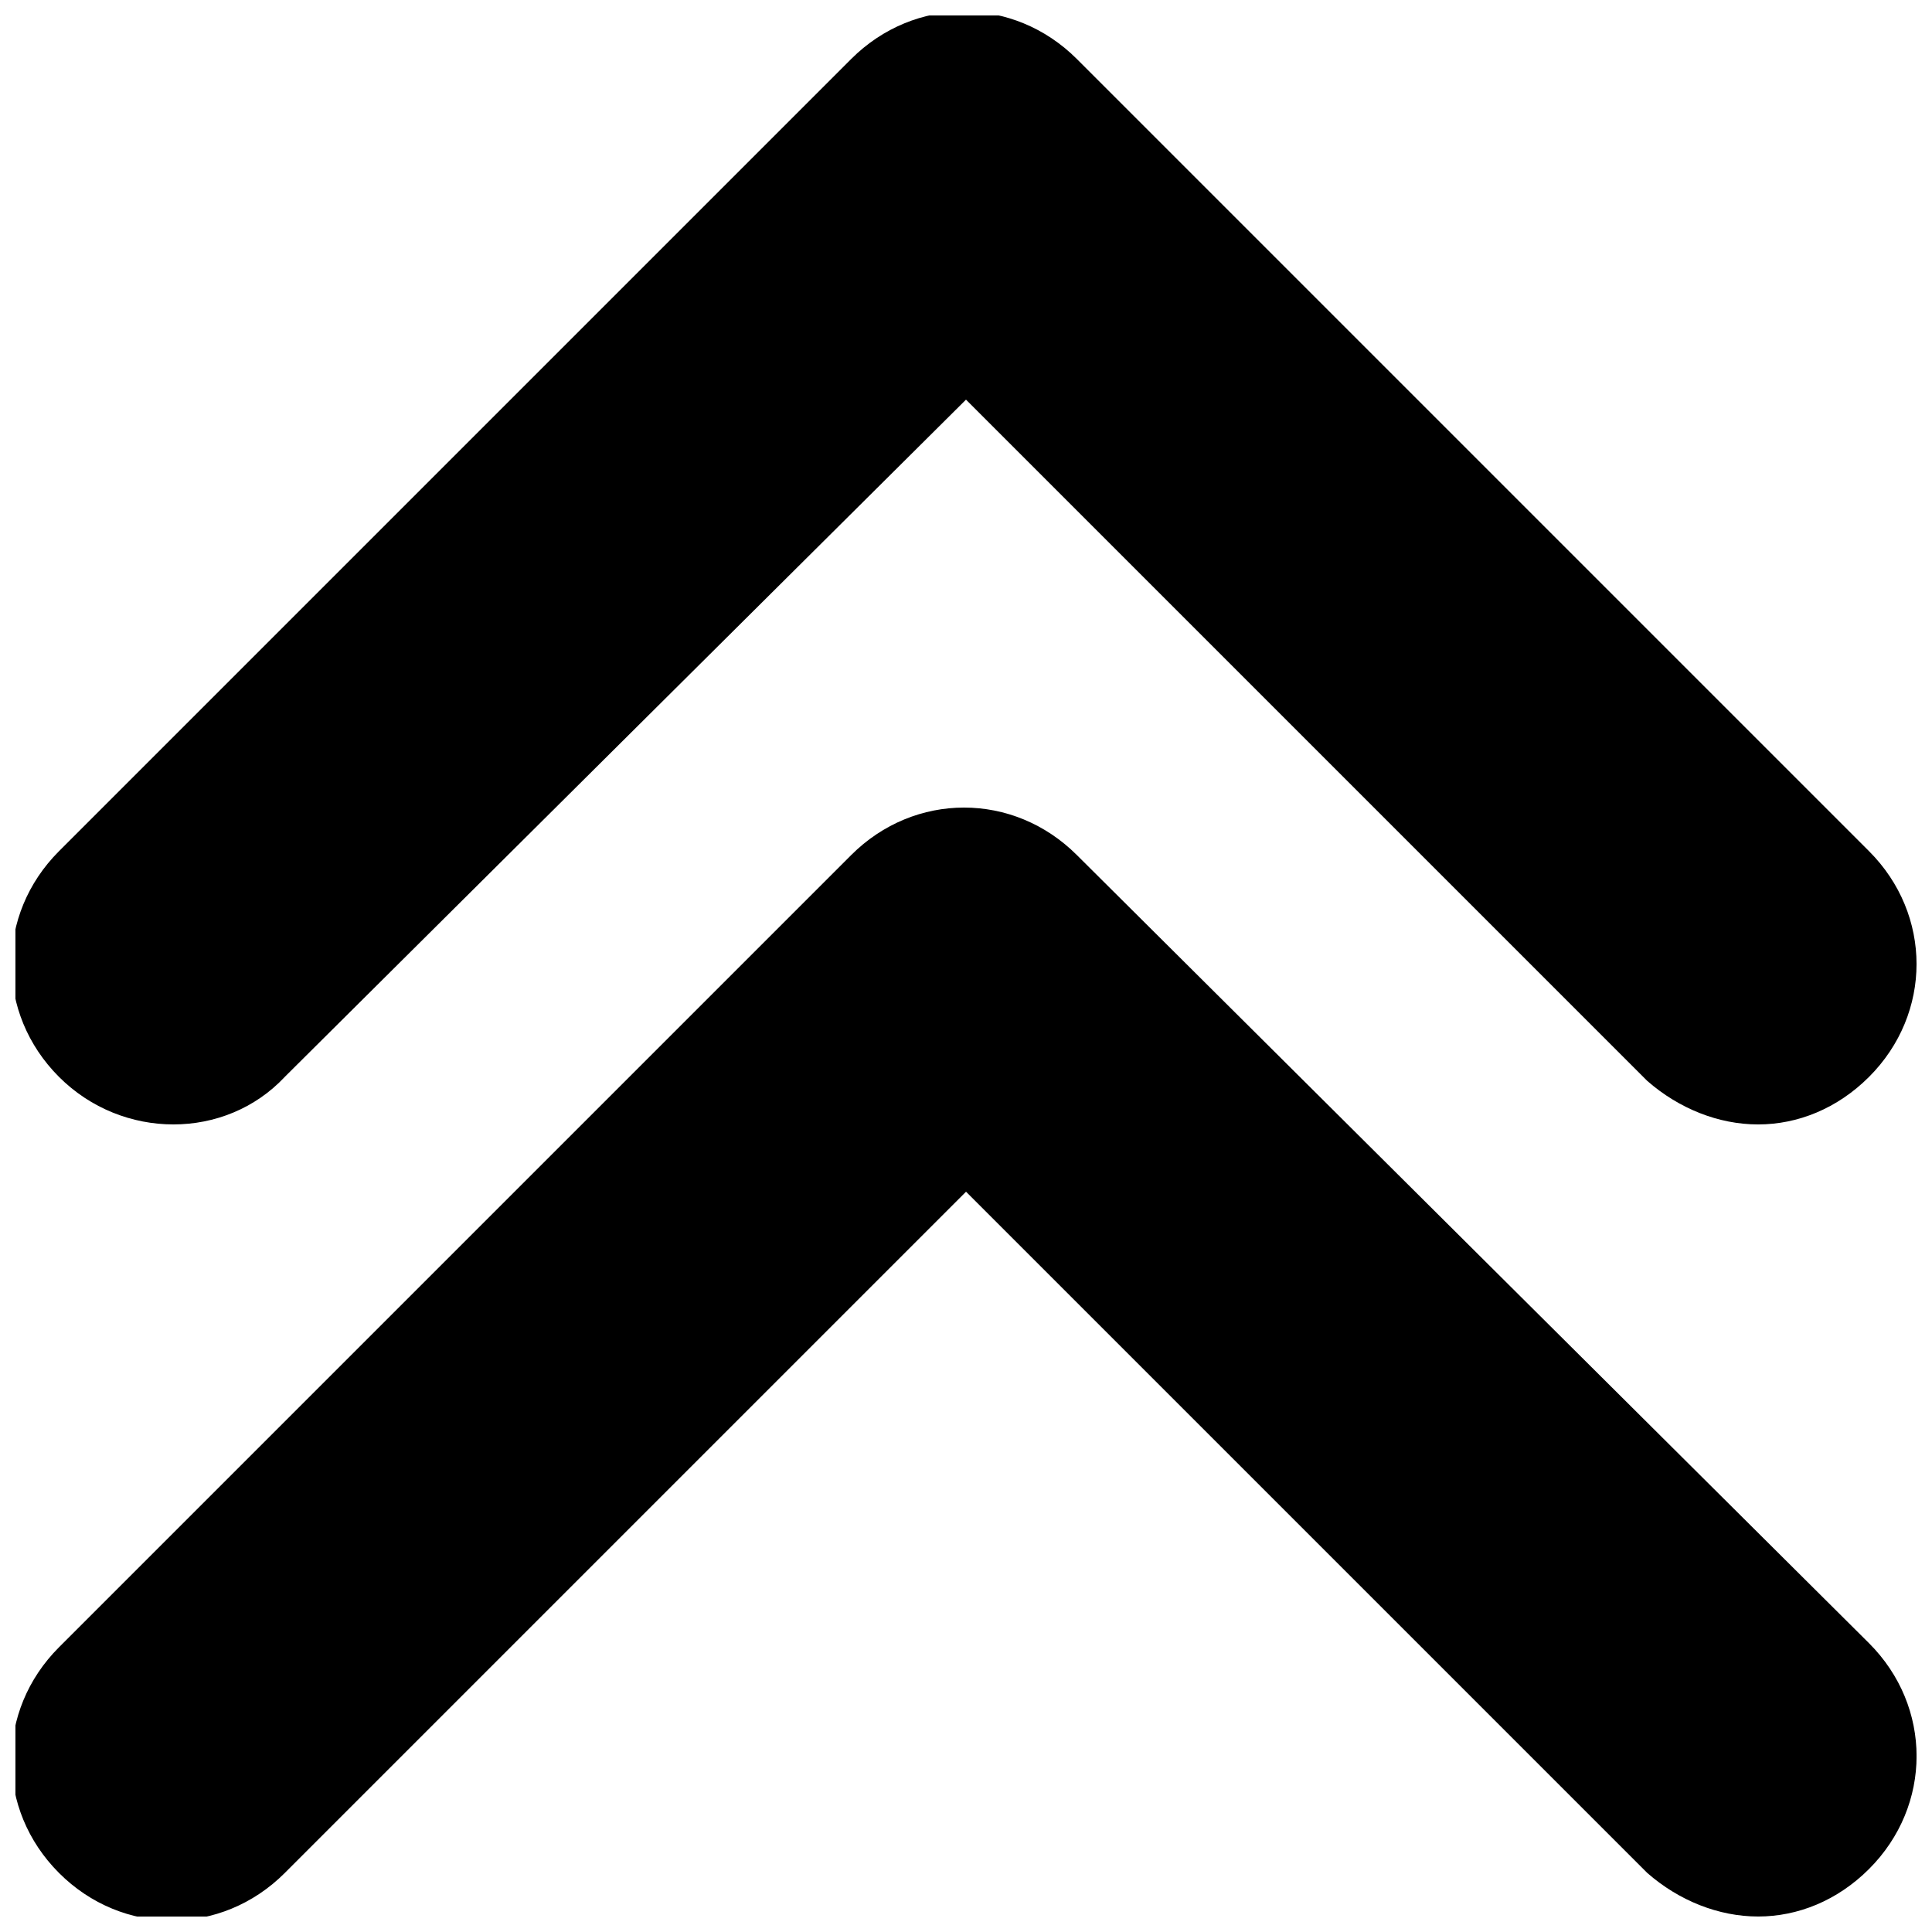
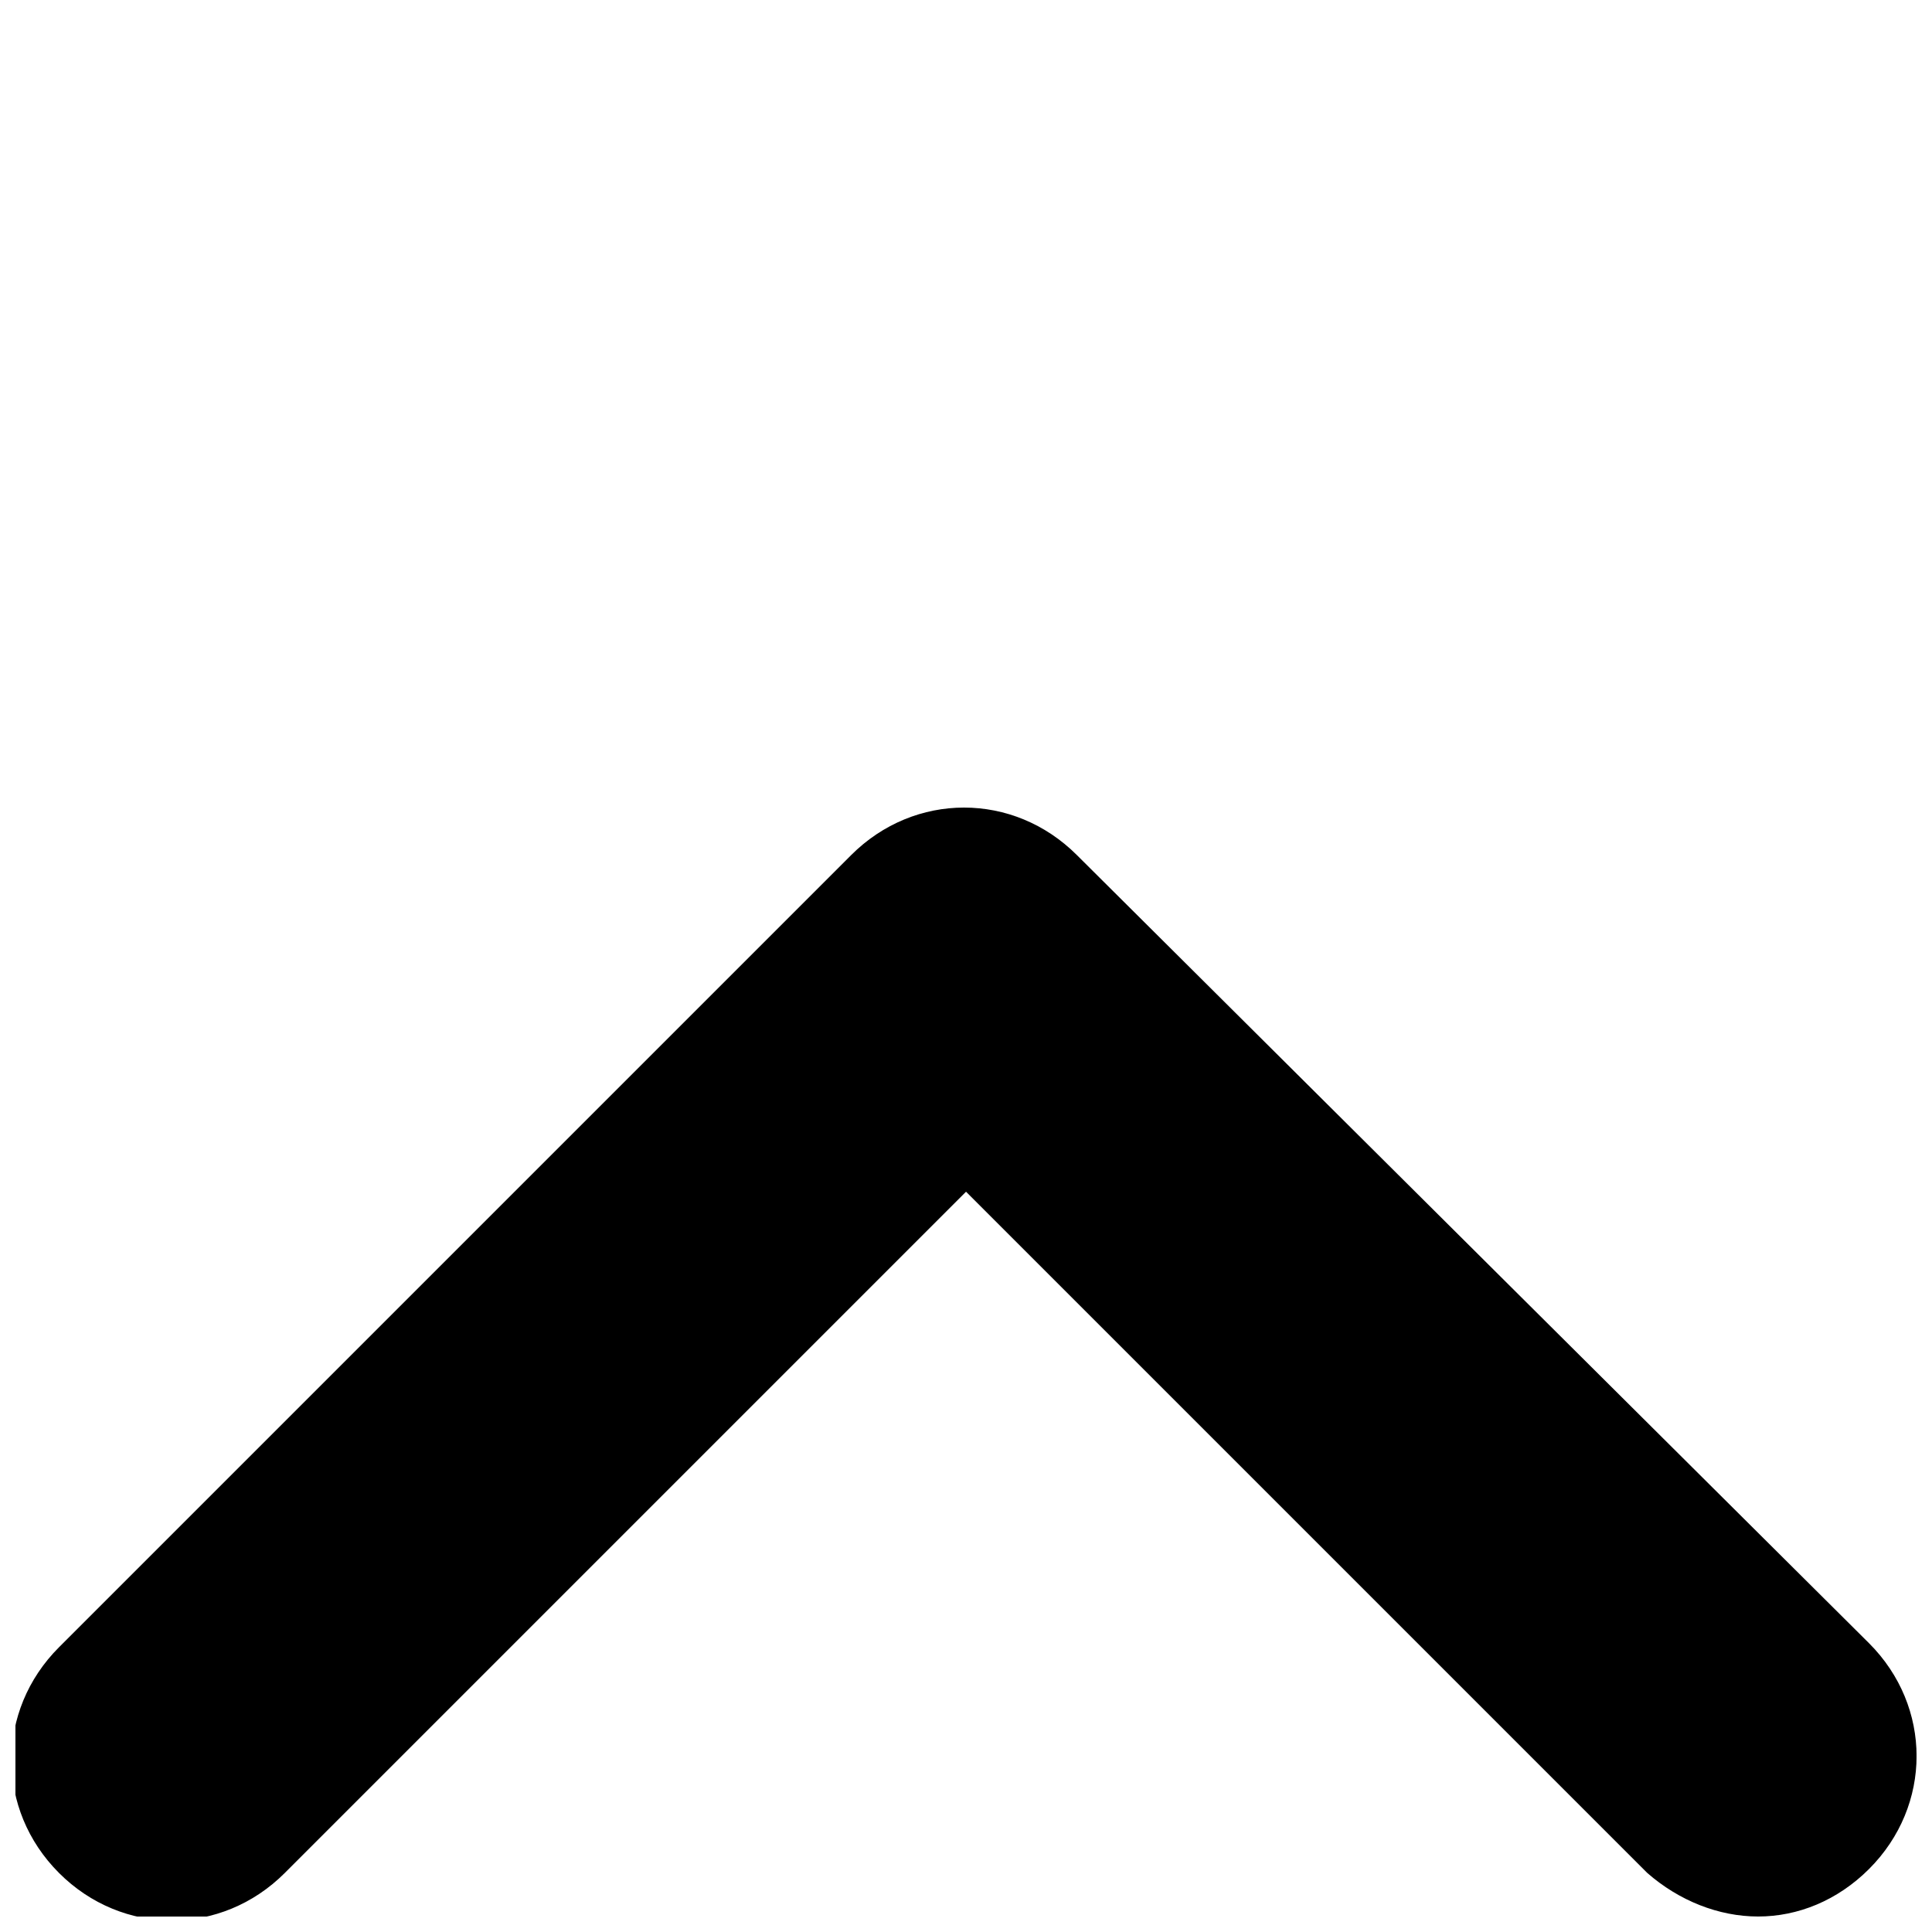
<svg xmlns="http://www.w3.org/2000/svg" width="800px" height="800px" version="1.1" viewBox="144 144 512 512">
  <defs>
    <clipPath id="b">
      <path d="m148.09 148.09h503.81v293.91h-503.81z" />
    </clipPath>
    <clipPath id="a">
      <path d="m148.09 358h503.81v293.9h-503.81z" />
    </clipPath>
  </defs>
  <g>
    <g clip-path="url(#b)">
-       <path d="m219.46 429.39 180.54-179.48 180.53 180.53c8.395 7.348 18.891 11.547 29.387 11.547 10.496 0 20.992-4.199 29.391-12.594 16.793-16.793 16.793-43.035 0-59.828l-209.92-209.92c-16.793-16.793-43.035-16.793-59.828 0l-209.92 209.92c-16.793 16.793-16.793 43.035 0 59.828 16.797 16.789 44.086 16.789 59.828-0.004z" />
-     </g>
+       </g>
    <g clip-path="url(#a)">
      <path d="m429.39 370.61c-16.793-16.793-43.035-16.793-59.828 0l-209.92 209.92c-16.793 16.793-16.793 43.035 0 59.828s43.035 16.793 59.828 0l180.54-180.54 180.53 180.53c8.395 7.348 18.891 11.547 29.387 11.547 10.496 0 20.992-4.199 29.391-12.594 16.793-16.793 16.793-43.035 0-59.828z" />
    </g>
  </g>
</svg>